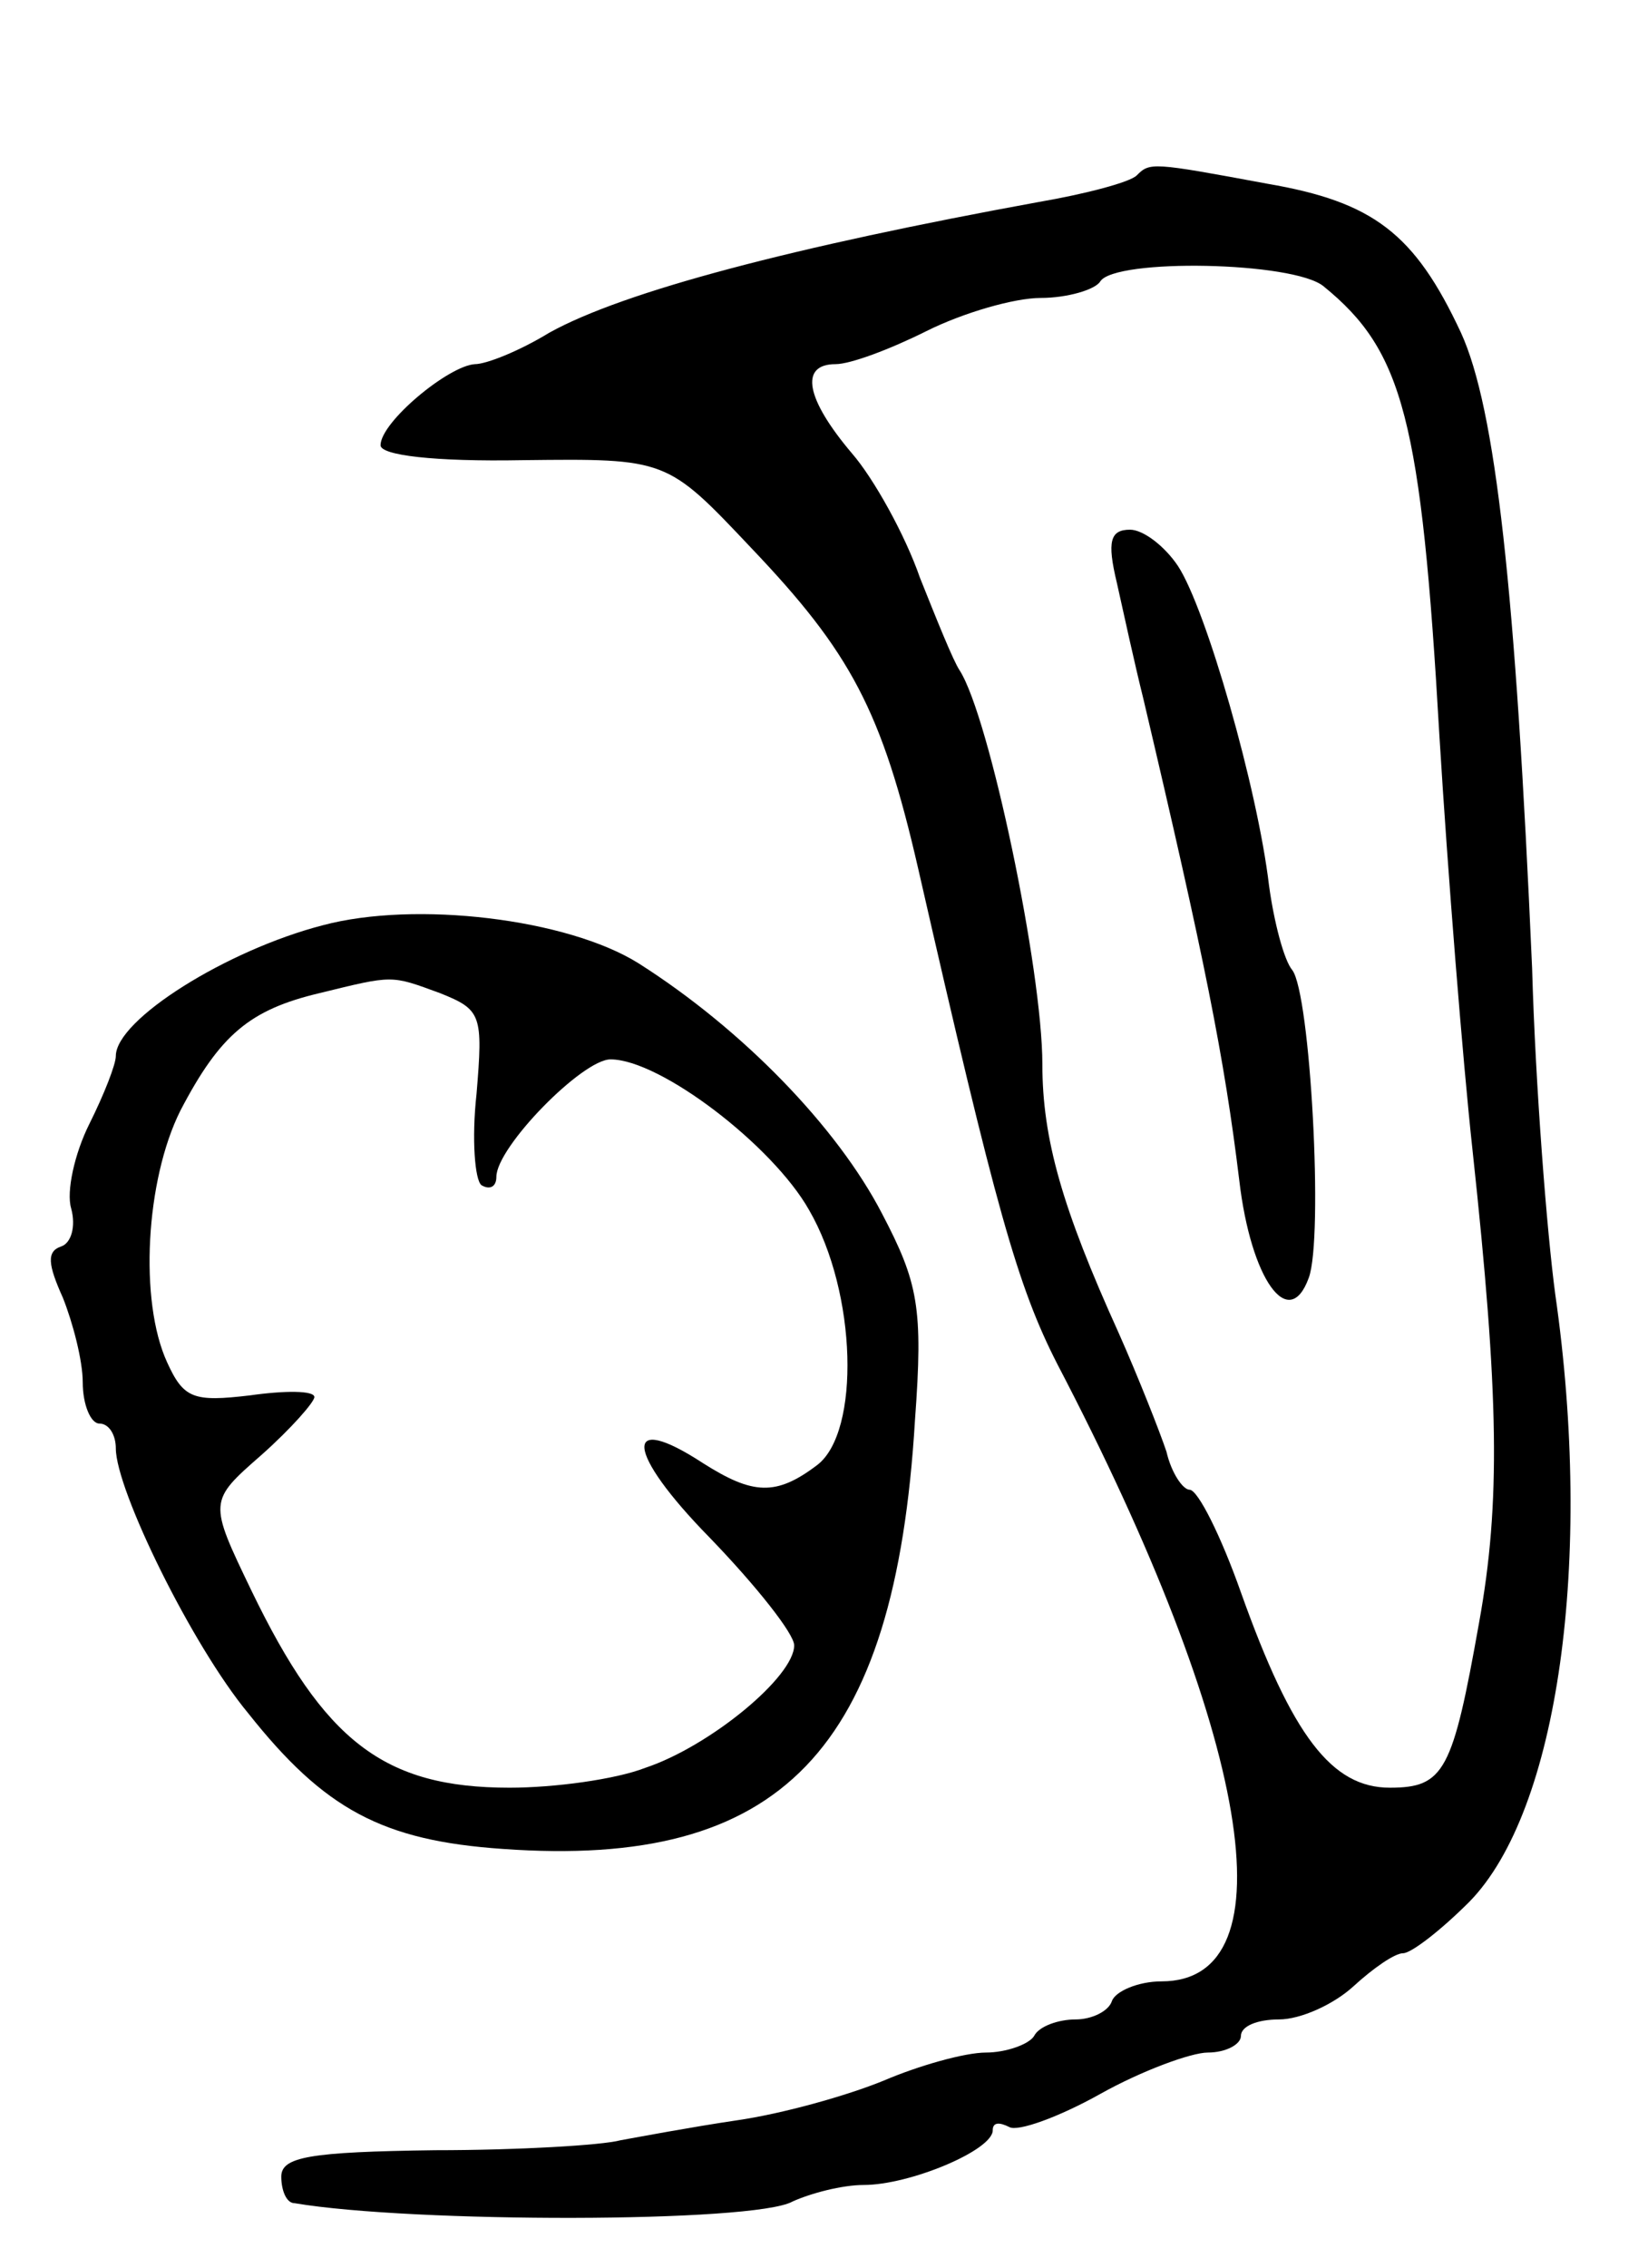
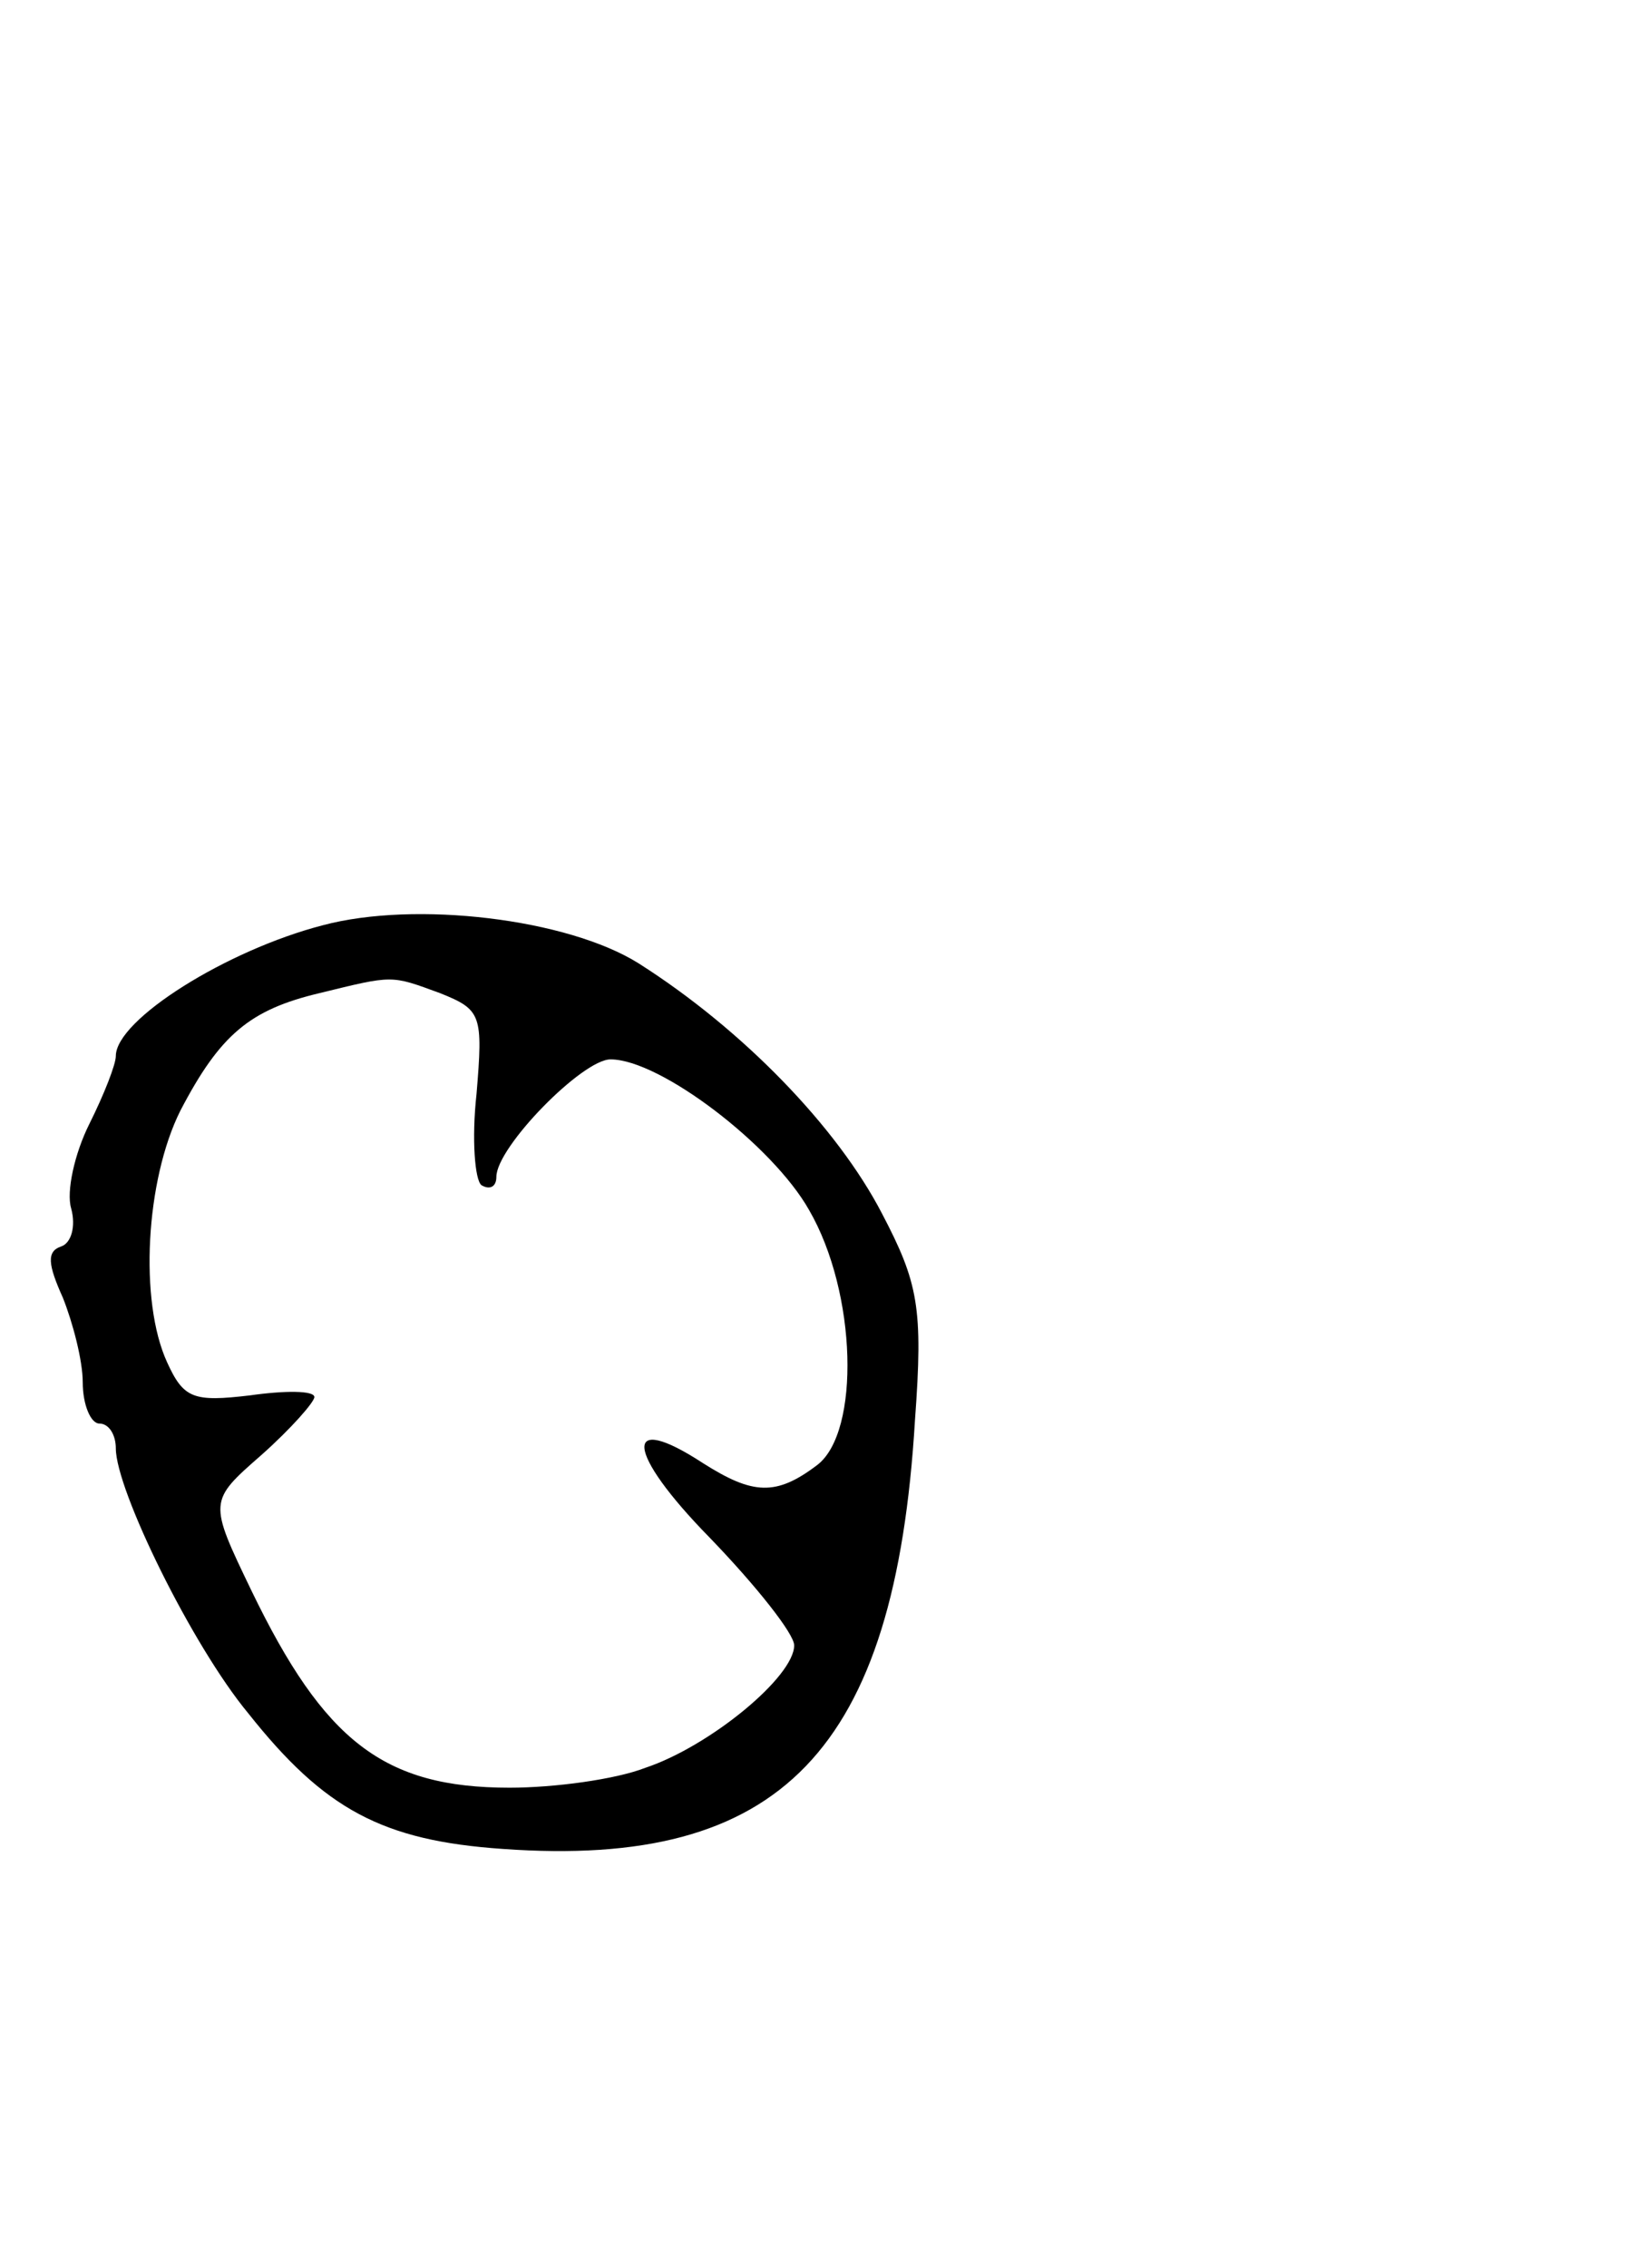
<svg xmlns="http://www.w3.org/2000/svg" version="1.0" width="99" height="137" viewBox="0 0 99 137">
  <g transform="translate(0,137) scale(0.1,-0.1)">
-     <path d="M687 1264 c-4 -4 -30 -11 -59 -16 -148 -27 -251 -54 -296 -79 -18 -11 -38 -19 -45 -19 -16 -1 -57 -35 -57 -49 0 -6 32 -10 86 -9 87 1 87 1 138 -53 60 -63 79 -98 101 -194 47 -206 60 -252 84 -299 117 -224 142 -373 63 -373 -14 0 -28 -6 -30 -12 -2 -6 -12 -11 -22 -11 -10 0 -22 -4 -25 -10 -3 -5 -17 -10 -29 -10 -13 0 -41 -8 -62 -17 -22 -9 -61 -20 -89 -24 -27 -4 -59 -10 -70 -12 -11 -3 -62 -6 -112 -6 -76 -1 -93 -4 -93 -16 0 -8 3 -16 8 -16 71 -12 278 -12 301 1 11 5 30 10 43 10 28 0 78 21 78 33 0 5 4 5 10 2 5 -3 30 6 55 20 25 14 55 25 65 25 11 0 20 5 20 10 0 6 10 10 23 10 13 0 33 9 45 20 12 11 25 20 30 20 5 0 23 14 40 31 54 55 75 207 52 367 -5 37 -12 126 -14 197 -10 229 -22 338 -43 384 -28 60 -53 79 -117 90 -70 13 -71 13 -79 5z m113 -67 c48 -39 59 -80 70 -272 5 -82 14 -195 20 -250 16 -148 17 -213 4 -285 -16 -90 -21 -100 -54 -100 -35 0 -59 31 -90 118 -12 34 -26 62 -31 62 -4 0 -11 10 -14 23 -4 12 -17 45 -29 72 -34 75 -46 117 -46 162 0 57 -32 210 -50 238 -4 6 -14 31 -24 56 -9 26 -28 60 -41 75 -28 33 -32 54 -10 54 9 0 33 9 55 20 22 11 53 20 69 20 16 0 33 5 36 10 9 14 117 12 135 -3z" />
-     <path d="M675 1018 c4 -18 11 -50 16 -70 37 -157 49 -217 58 -291 7 -60 30 -92 42 -59 9 24 1 172 -10 186 -5 6 -11 29 -14 51 -7 59 -38 167 -55 193 -8 12 -21 22 -29 22 -12 0 -14 -7 -8 -32z" />
    <path d="M195 811 c-58 -15 -125 -57 -125 -79 0 -5 -7 -23 -16 -41 -9 -18 -14 -41 -11 -51 3 -11 0 -21 -6 -23 -9 -3 -8 -11 1 -31 6 -15 12 -38 12 -51 0 -14 5 -25 10 -25 6 0 10 -7 10 -15 0 -25 46 -119 80 -160 46 -58 81 -77 154 -82 168 -12 237 59 249 259 5 68 2 83 -20 125 -27 52 -84 111 -147 151 -43 27 -135 38 -191 23z m71 -41 c25 -10 26 -13 22 -61 -3 -27 -1 -52 3 -55 5 -3 9 -1 9 5 0 18 52 71 69 71 30 0 98 -52 120 -91 29 -50 31 -134 5 -154 -25 -19 -39 -18 -69 1 -49 32 -47 7 4 -45 28 -29 51 -58 51 -65 0 -19 -51 -61 -90 -74 -18 -7 -55 -12 -82 -12 -76 0 -112 28 -156 119 -26 54 -26 54 6 82 18 16 32 32 32 35 0 4 -18 4 -39 1 -34 -4 -40 -2 -50 20 -17 37 -13 110 8 152 24 46 42 61 84 71 45 11 43 11 73 0z" />
  </g>
</svg>